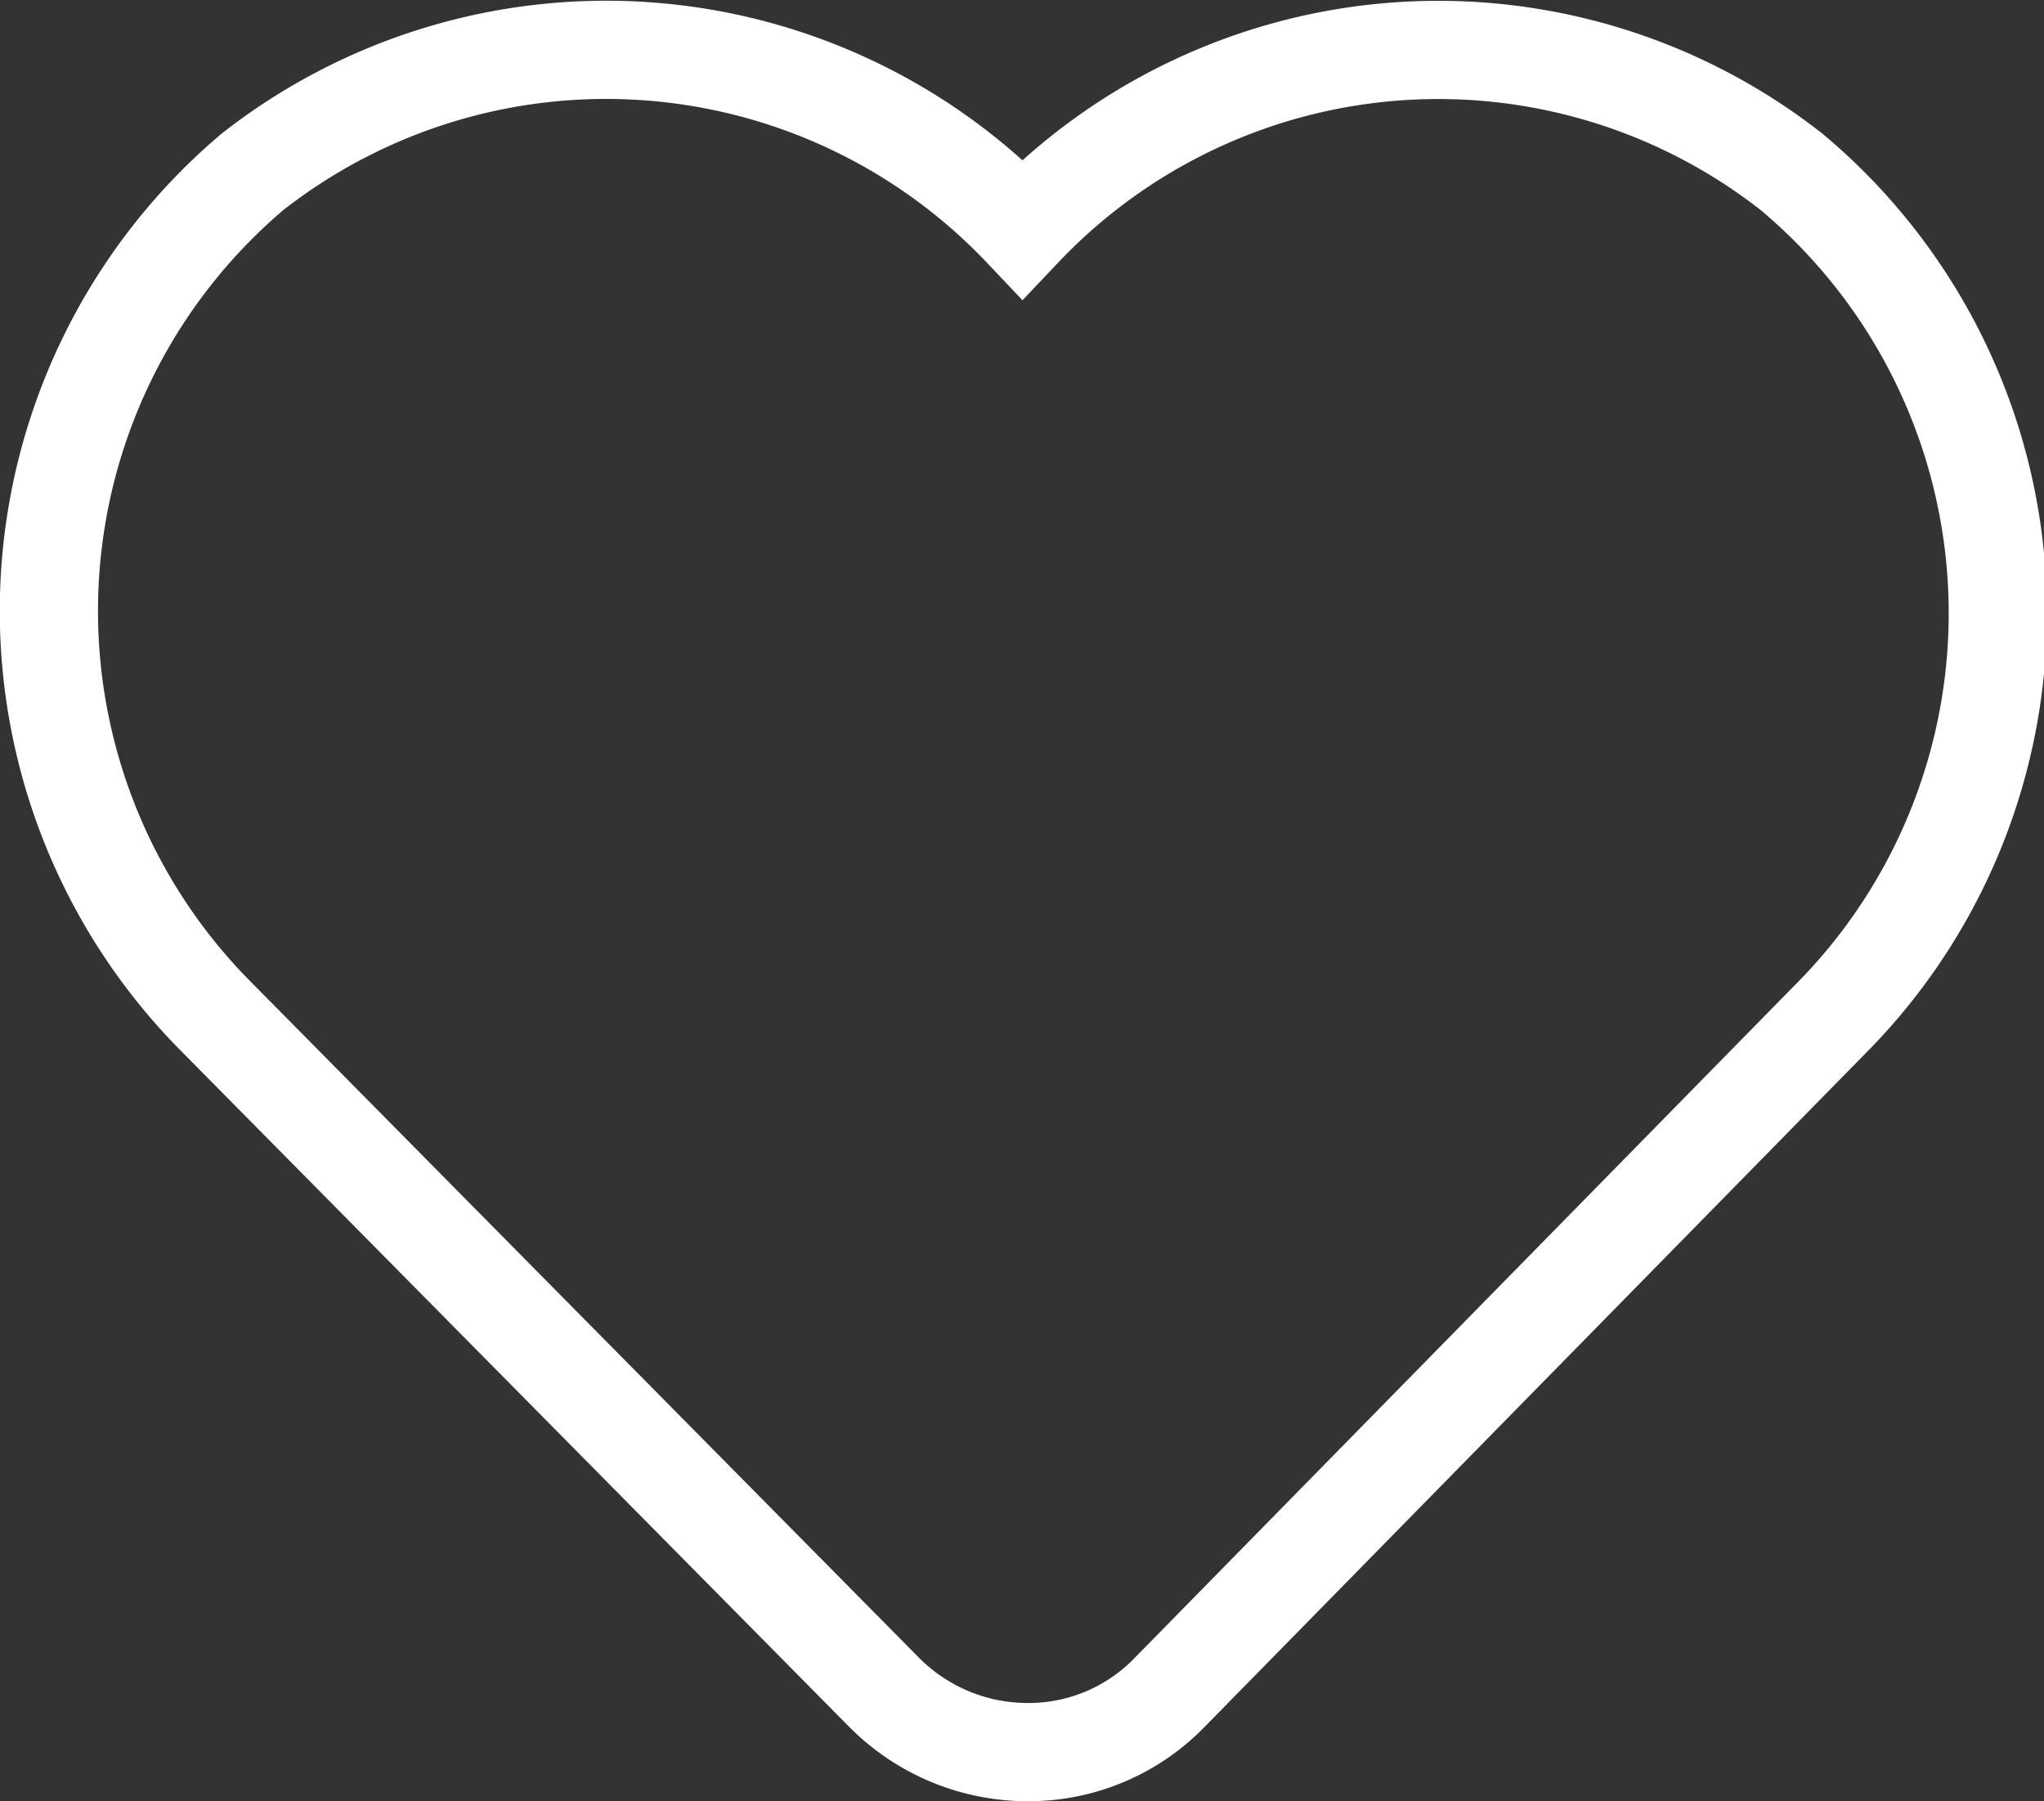
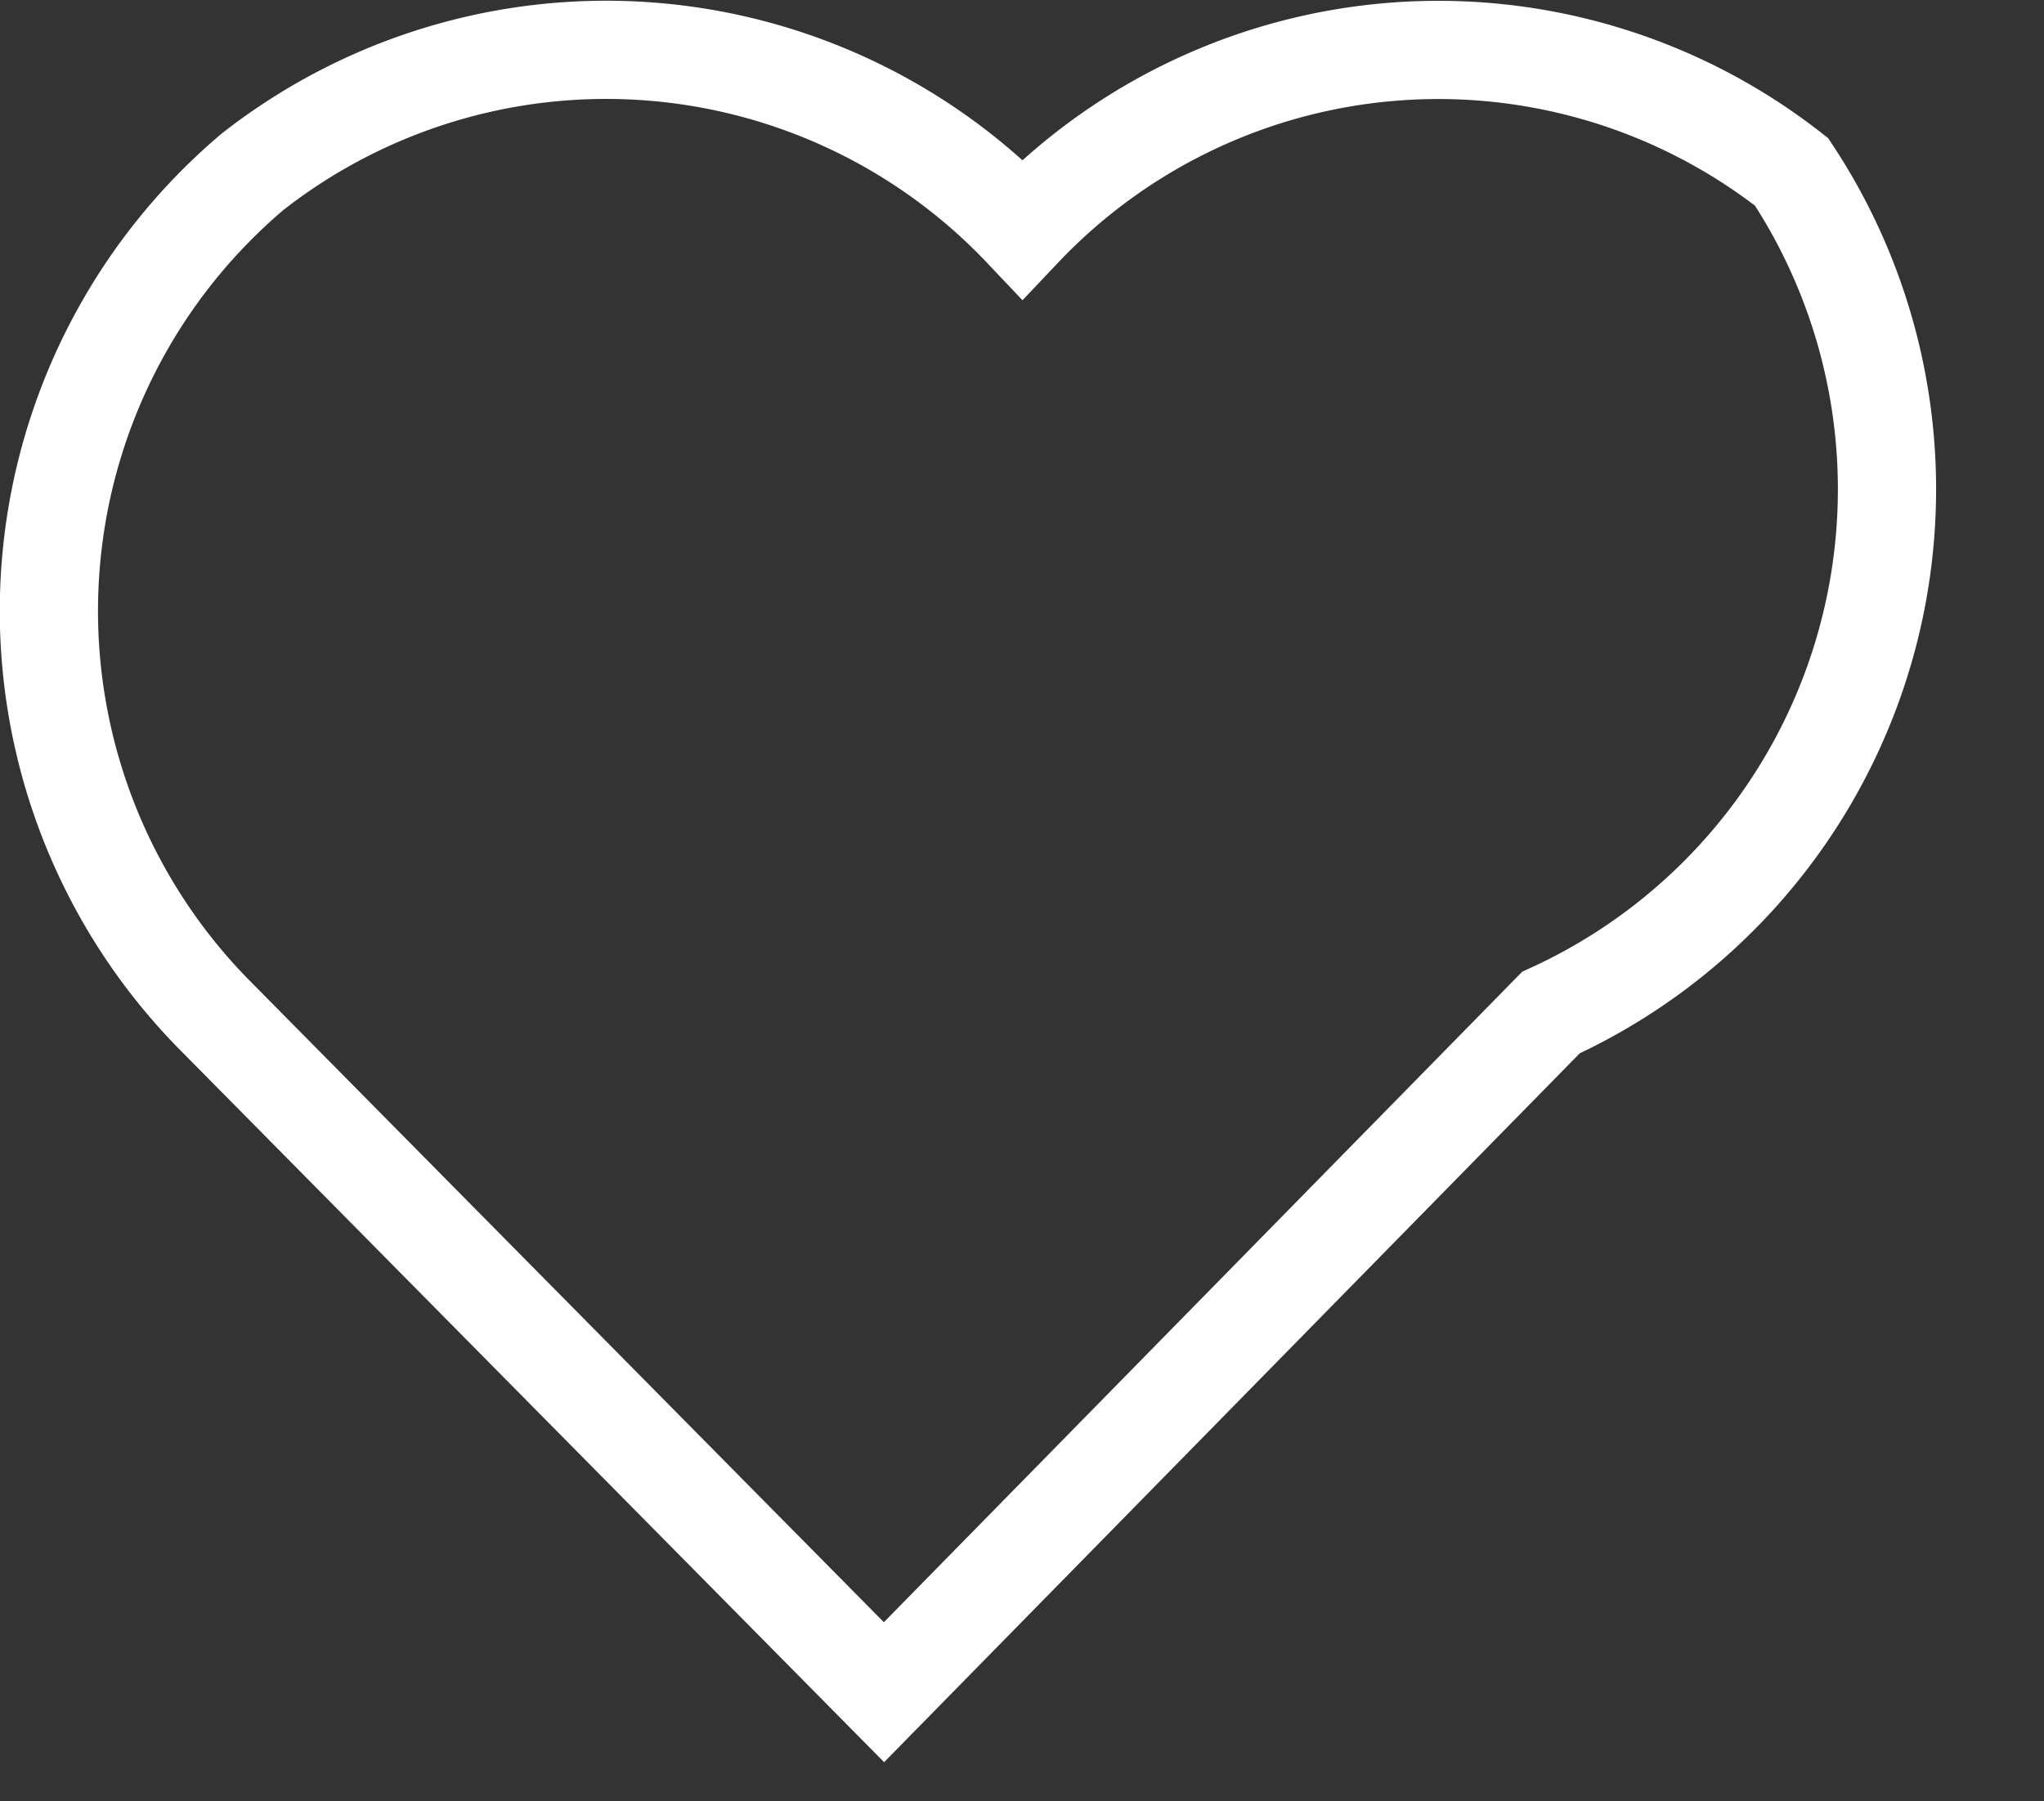
<svg xmlns="http://www.w3.org/2000/svg" viewBox="0 0 20.81 18.34">
  <rect x="0" y="0" width="20.81" height="18.34" fill="#333333" stroke="none" />
  <defs>
    <style>.cls-1{fill:none;stroke:#fff;stroke-miterlimit:10;}</style>
  </defs>
  <g id="Laag_2" data-name="Laag 2">
    <g id="Laag_1-2" data-name="Laag 1">
-       <path class="cls-1" d="M18.24,1.75a5.83,5.83,0,0,0-7.83.58,5.84,5.84,0,0,0-7.84-.58,5.86,5.86,0,0,0-.41,8.56L9,17.23a2.06,2.06,0,0,0,1.46.61,2,2,0,0,0,1.45-.61l6.79-6.92A5.86,5.86,0,0,0,18.24,1.75Z" />
+       <path class="cls-1" d="M18.24,1.75a5.83,5.83,0,0,0-7.83.58,5.84,5.84,0,0,0-7.84-.58,5.86,5.86,0,0,0-.41,8.56L9,17.23l6.79-6.92A5.86,5.86,0,0,0,18.24,1.75Z" />
    </g>
  </g>
</svg>